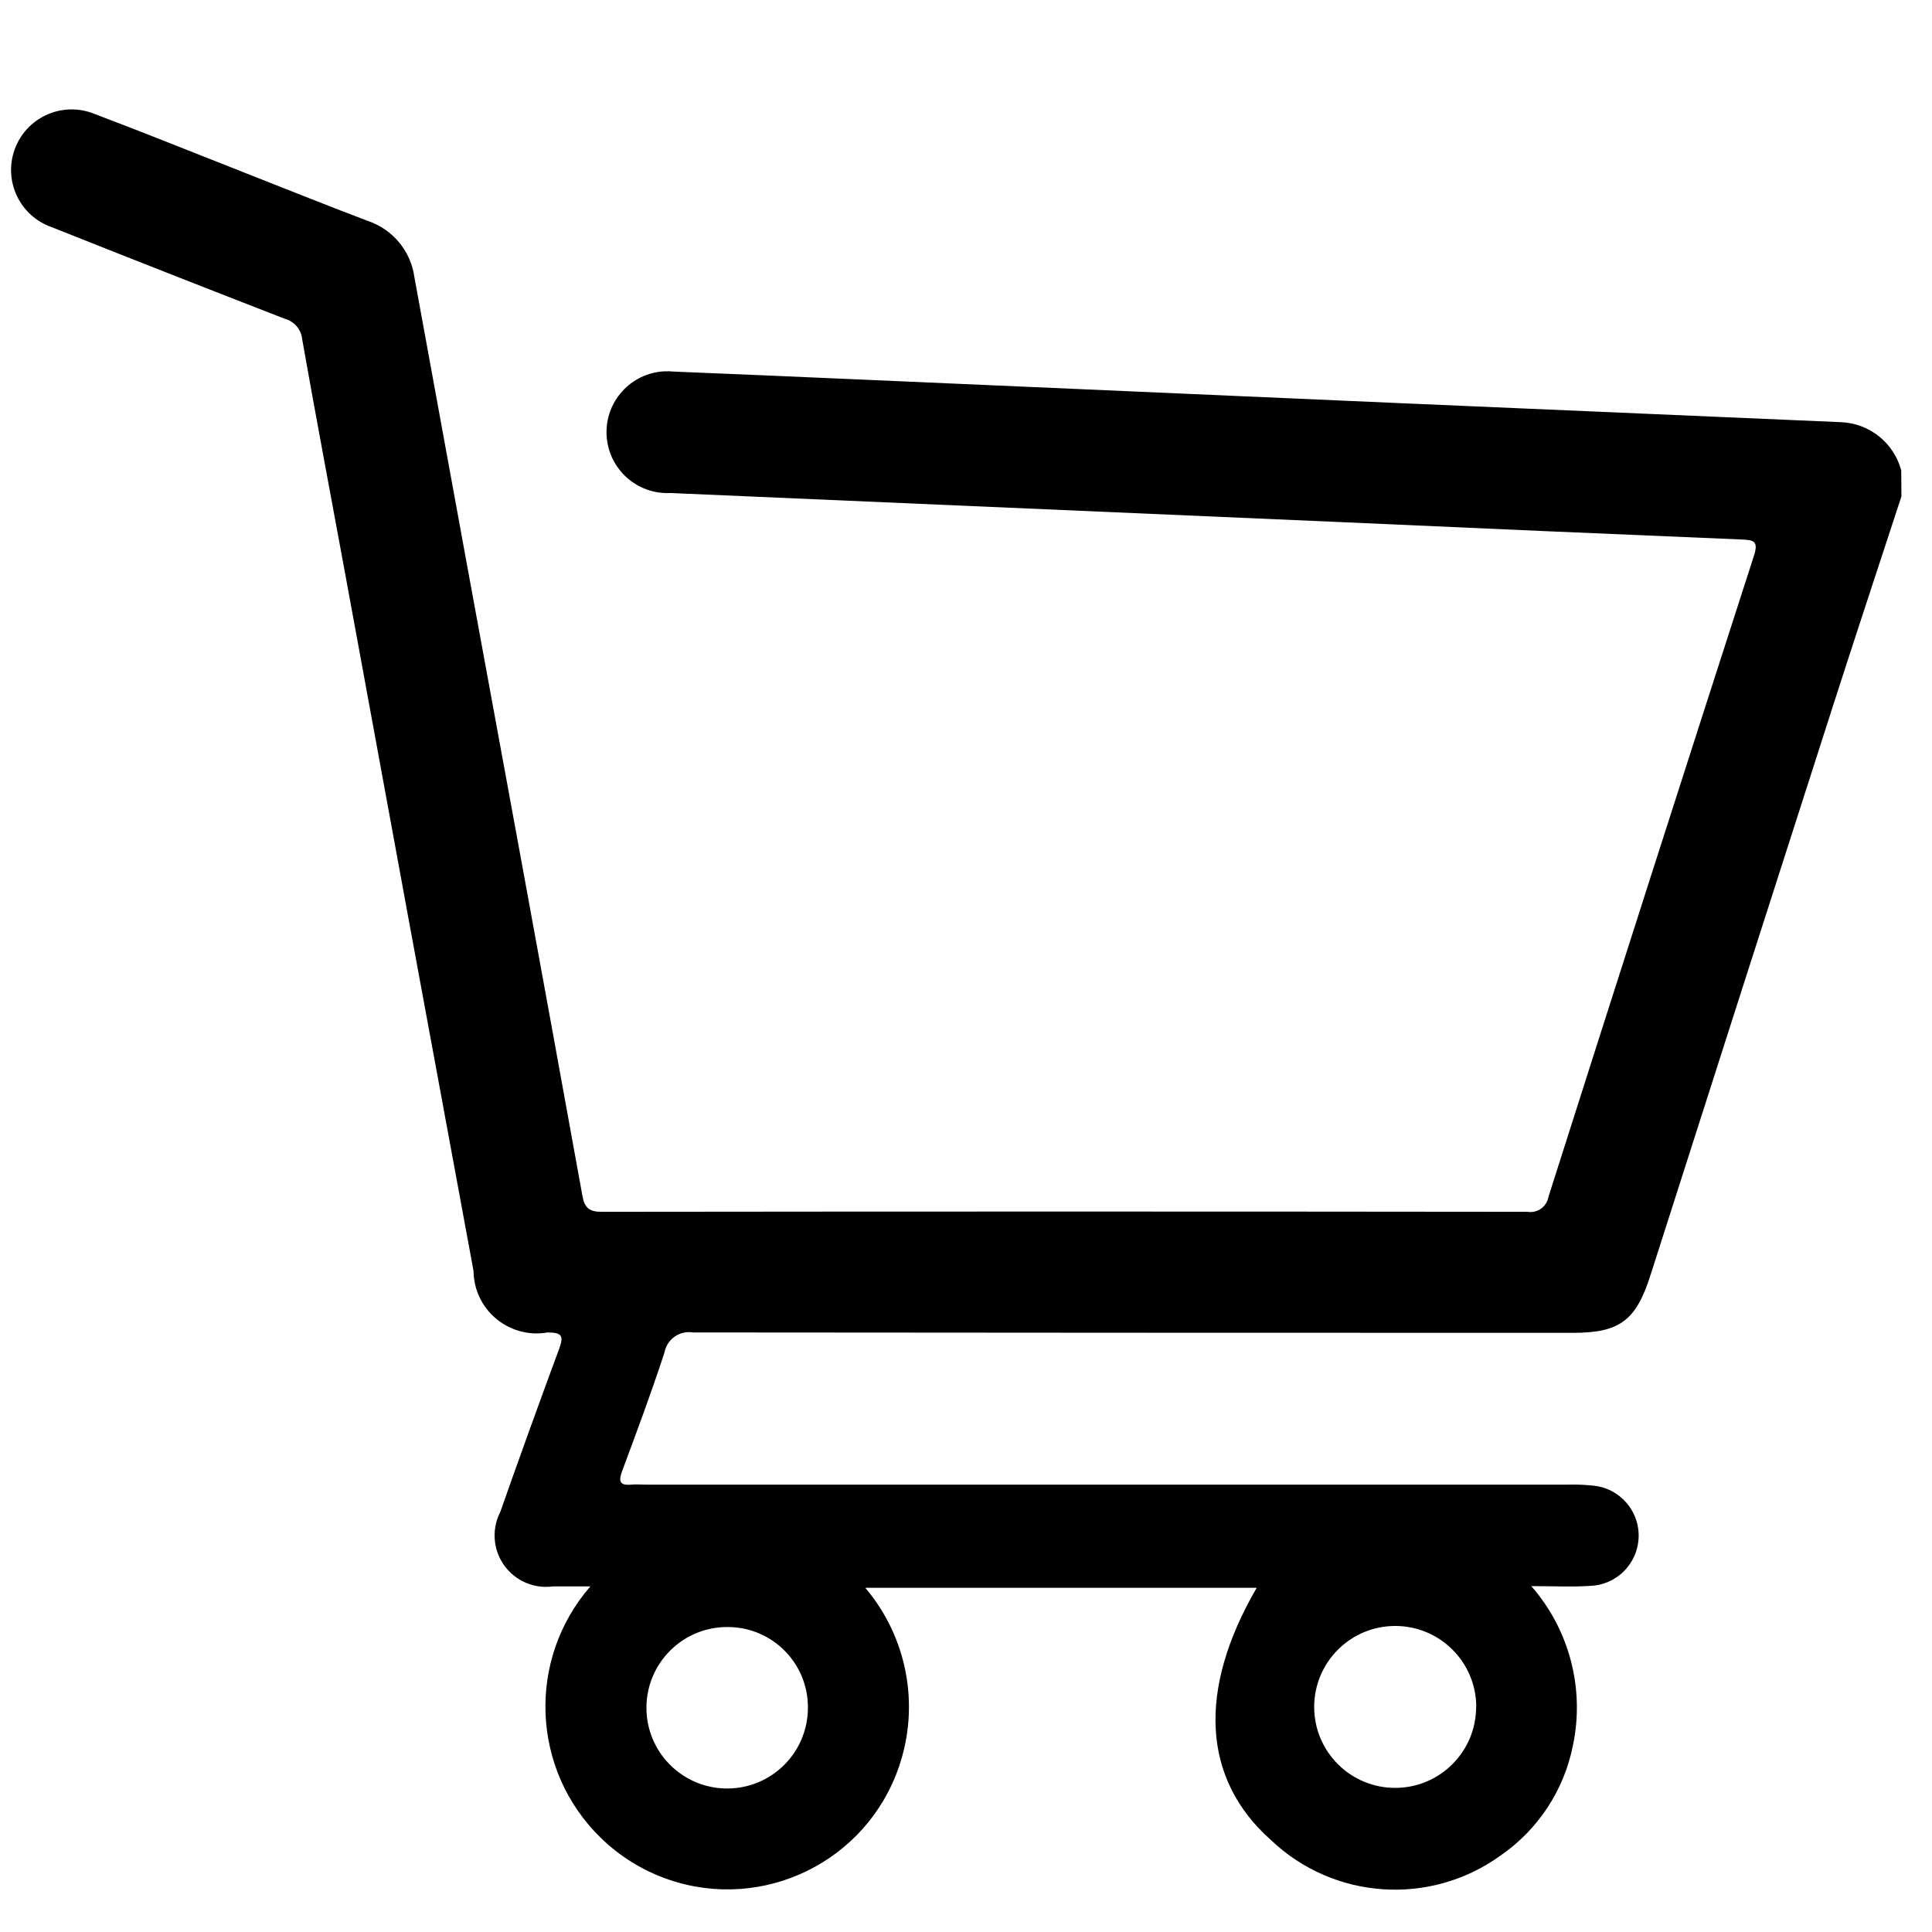
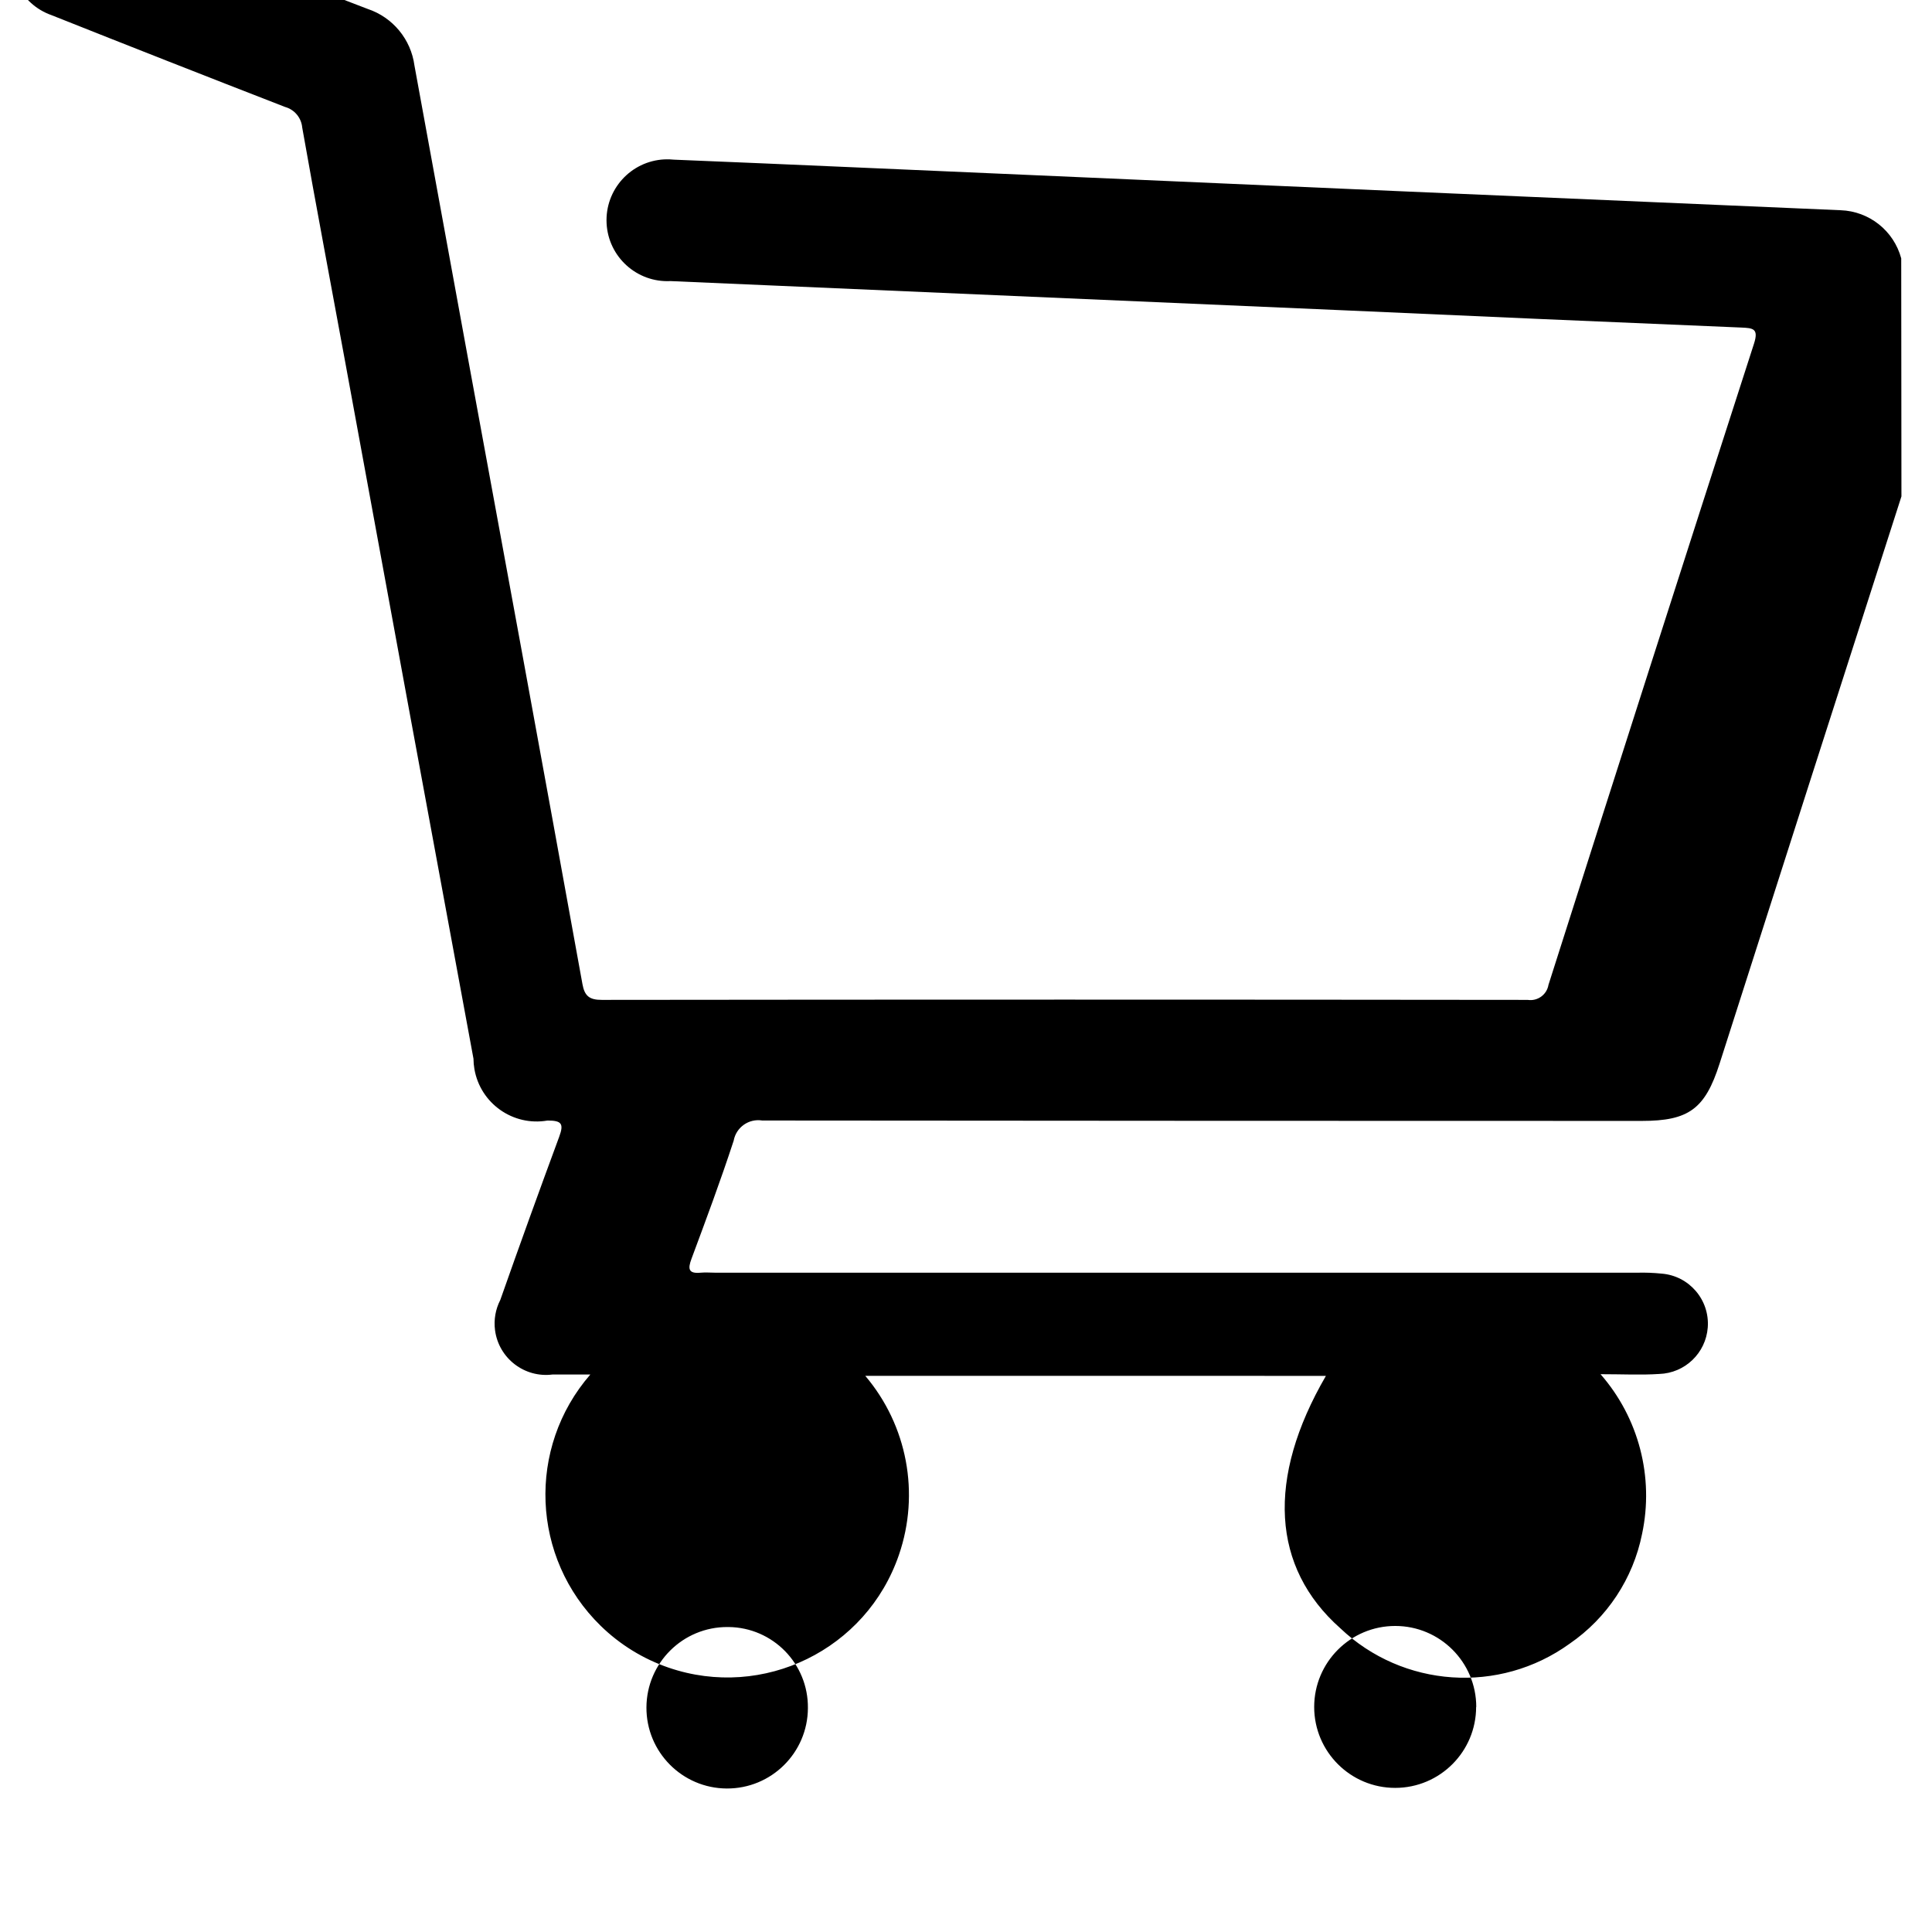
<svg xmlns="http://www.w3.org/2000/svg" version="1.1" id="Ebene_1" x="0px" y="0px" viewBox="0 0 2000 2000" style="enable-background:new 0 0 2000 2000;" xml:space="preserve">
  <g id="Warenkorb">
    <g id="Gruppe_5">
-       <path id="Pfad_26" d="M1968.36,513.87c-23.92,73.13-48.13,146.05-71.67,219.39c-62.92,195.71-125.68,391.48-188.29,587.3    c-14.97,46.7-31.79,59.2-80.44,59.2c-303.52,0-607.05-0.14-910.57-0.42c-13.9-2.26-27.05,7.04-29.57,20.89    c-13.44,41.13-28.59,81.7-43.67,122.27c-3.9,10.45-3.2,15.57,9.44,14.38c5.05-0.49,10.2,0,15.29,0h954.55    c8.28-0.21,16.56,0.1,24.79,0.94c28.65,2.16,50.13,27.14,47.97,55.79c-2,26.5-23.64,47.23-50.2,48.09    c-18.84,1.25-37.82,0.24-60.8,0.24c39.59,45.26,55.53,106.53,43.01,165.34c-9.26,46.22-36.18,87.01-75.05,113.7    c-72.72,52.44-172.47,45.67-237.43-16.12c-70.9-62.86-76.61-154.83-14.8-261.18H895.75c43.47,51.31,56.7,121.71,34.82,185.3    c-33.59,98.07-140.32,150.35-238.39,116.76c-26.39-9.04-50.44-23.85-70.39-43.35c-71.91-70.19-76.58-184.29-10.66-260.13    c-14.52,0-26.78,0-39,0c-29.16,3.8-55.88-16.76-59.68-45.92c-1.4-10.73,0.51-21.63,5.46-31.25    c19.87-56.44,40.19-112.71,60.94-168.83c5.12-13.76,2.44-16.89-12.08-16.89c-35.58,6.19-69.45-17.63-75.65-53.22    c-0.62-3.55-0.94-7.15-0.97-10.76c-44.5-240.49-88.79-481.01-132.85-721.55c-14.83-80.79-30.16-161.51-44.44-242.41    c-0.9-10.1-7.96-18.59-17.73-21.31c-80.68-31.32-161.23-62.98-241.68-95c-32.68-11.44-49.89-47.2-38.46-79.87    s47.2-49.89,79.87-38.46c1.02,0.36,2.02,0.74,3.02,1.14c50.67,19.12,100.78,39.42,151.17,59.2    c43.84,17.24,87.51,34.82,131.56,51.5c26.01,8.68,44.81,31.43,48.44,58.61c37.15,203.6,74.45,407.17,111.92,610.7    c20.78,113.39,41.44,226.78,61.99,340.19c2.19,12.26,7.21,16.37,20.02,16.33c319.47-0.37,638.95-0.37,958.42,0    c10.24,1.59,19.87-5.34,21.59-15.57c70.44-221.34,141.35-442.58,212.74-663.71c5.05-15.67-0.91-16.19-13.23-16.72    c-136.97-5.71-273.95-11.65-410.92-17.83c-195.55-8.52-391.09-17.01-586.64-25.46l-110.84-4.81    c-34.79,1.75-64.4-25.04-66.15-59.83s25.04-64.4,59.83-66.15c3.34-0.17,6.69-0.07,10.01,0.29    c121.05,4.91,242.06,10.45,363.07,15.64c132.49,5.8,264.97,11.61,397.44,17.41c149.05,6.5,298.1,12.93,447.17,19.29    c29.57,1.05,54.99,21.26,62.68,49.83L1968.36,513.87z M1528.22,1767.08c0-46.33-37.56-83.89-83.89-83.89s-83.89,37.56-83.89,83.89    c0.05,46.29,37.61,83.78,83.91,83.73s83.78-37.61,83.73-83.91 M753.18,1684.3c-46.16-0.23-83.76,37-83.99,83.16    s37,83.76,83.16,83.99s83.76-37,83.99-83.16c0-0.05,0-0.09,0-0.14c0.48-45.83-36.28-83.37-82.11-83.85    C753.88,1684.3,753.53,1684.3,753.18,1684.3" />
+       <path id="Pfad_26" d="M1968.36,513.87c-62.92,195.71-125.68,391.48-188.29,587.3    c-14.97,46.7-31.79,59.2-80.44,59.2c-303.52,0-607.05-0.14-910.57-0.42c-13.9-2.26-27.05,7.04-29.57,20.89    c-13.44,41.13-28.59,81.7-43.67,122.27c-3.9,10.45-3.2,15.57,9.44,14.38c5.05-0.49,10.2,0,15.29,0h954.55    c8.28-0.21,16.56,0.1,24.79,0.94c28.65,2.16,50.13,27.14,47.97,55.79c-2,26.5-23.64,47.23-50.2,48.09    c-18.84,1.25-37.82,0.24-60.8,0.24c39.59,45.26,55.53,106.53,43.01,165.34c-9.26,46.22-36.18,87.01-75.05,113.7    c-72.72,52.44-172.47,45.67-237.43-16.12c-70.9-62.86-76.61-154.83-14.8-261.18H895.75c43.47,51.31,56.7,121.71,34.82,185.3    c-33.59,98.07-140.32,150.35-238.39,116.76c-26.39-9.04-50.44-23.85-70.39-43.35c-71.91-70.19-76.58-184.29-10.66-260.13    c-14.52,0-26.78,0-39,0c-29.16,3.8-55.88-16.76-59.68-45.92c-1.4-10.73,0.51-21.63,5.46-31.25    c19.87-56.44,40.19-112.71,60.94-168.83c5.12-13.76,2.44-16.89-12.08-16.89c-35.58,6.19-69.45-17.63-75.65-53.22    c-0.62-3.55-0.94-7.15-0.97-10.76c-44.5-240.49-88.79-481.01-132.85-721.55c-14.83-80.79-30.16-161.51-44.44-242.41    c-0.9-10.1-7.96-18.59-17.73-21.31c-80.68-31.32-161.23-62.98-241.68-95c-32.68-11.44-49.89-47.2-38.46-79.87    s47.2-49.89,79.87-38.46c1.02,0.36,2.02,0.74,3.02,1.14c50.67,19.12,100.78,39.42,151.17,59.2    c43.84,17.24,87.51,34.82,131.56,51.5c26.01,8.68,44.81,31.43,48.44,58.61c37.15,203.6,74.45,407.17,111.92,610.7    c20.78,113.39,41.44,226.78,61.99,340.19c2.19,12.26,7.21,16.37,20.02,16.33c319.47-0.37,638.95-0.37,958.42,0    c10.24,1.59,19.87-5.34,21.59-15.57c70.44-221.34,141.35-442.58,212.74-663.71c5.05-15.67-0.91-16.19-13.23-16.72    c-136.97-5.71-273.95-11.65-410.92-17.83c-195.55-8.52-391.09-17.01-586.64-25.46l-110.84-4.81    c-34.79,1.75-64.4-25.04-66.15-59.83s25.04-64.4,59.83-66.15c3.34-0.17,6.69-0.07,10.01,0.29    c121.05,4.91,242.06,10.45,363.07,15.64c132.49,5.8,264.97,11.61,397.44,17.41c149.05,6.5,298.1,12.93,447.17,19.29    c29.57,1.05,54.99,21.26,62.68,49.83L1968.36,513.87z M1528.22,1767.08c0-46.33-37.56-83.89-83.89-83.89s-83.89,37.56-83.89,83.89    c0.05,46.29,37.61,83.78,83.91,83.73s83.78-37.61,83.73-83.91 M753.18,1684.3c-46.16-0.23-83.76,37-83.99,83.16    s37,83.76,83.16,83.99s83.76-37,83.99-83.16c0-0.05,0-0.09,0-0.14c0.48-45.83-36.28-83.37-82.11-83.85    C753.88,1684.3,753.53,1684.3,753.18,1684.3" />
    </g>
  </g>
</svg>